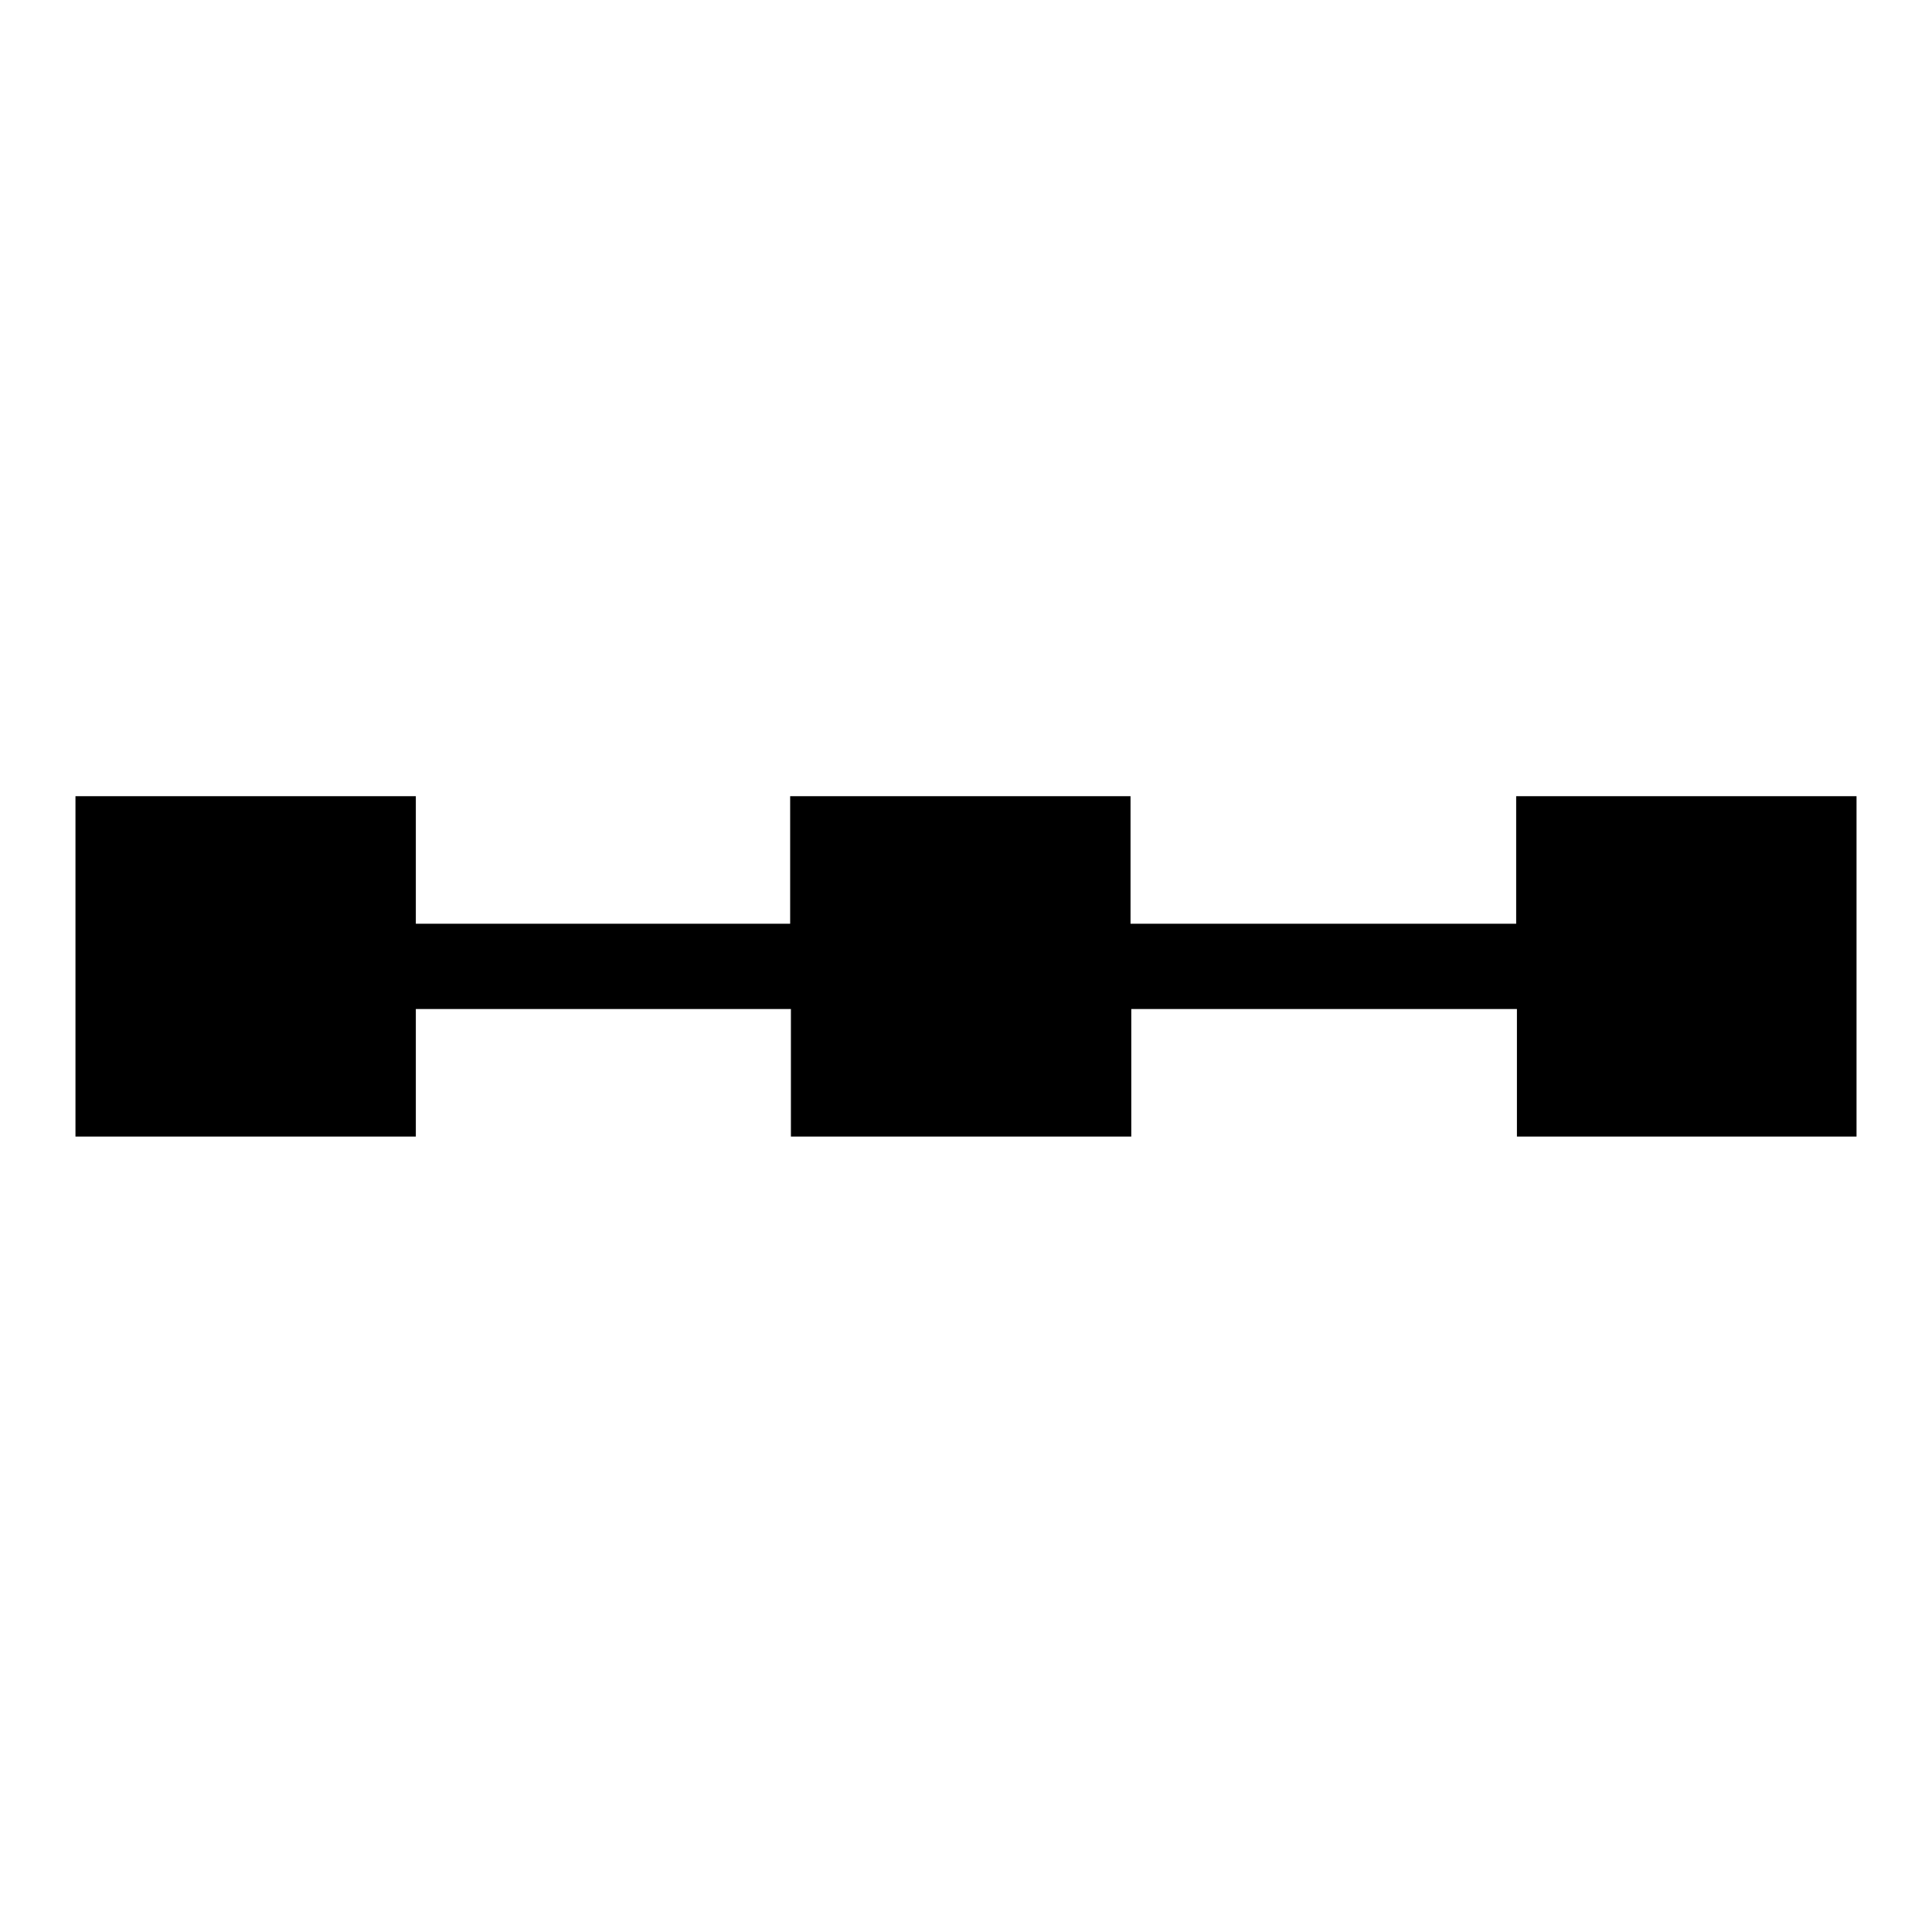
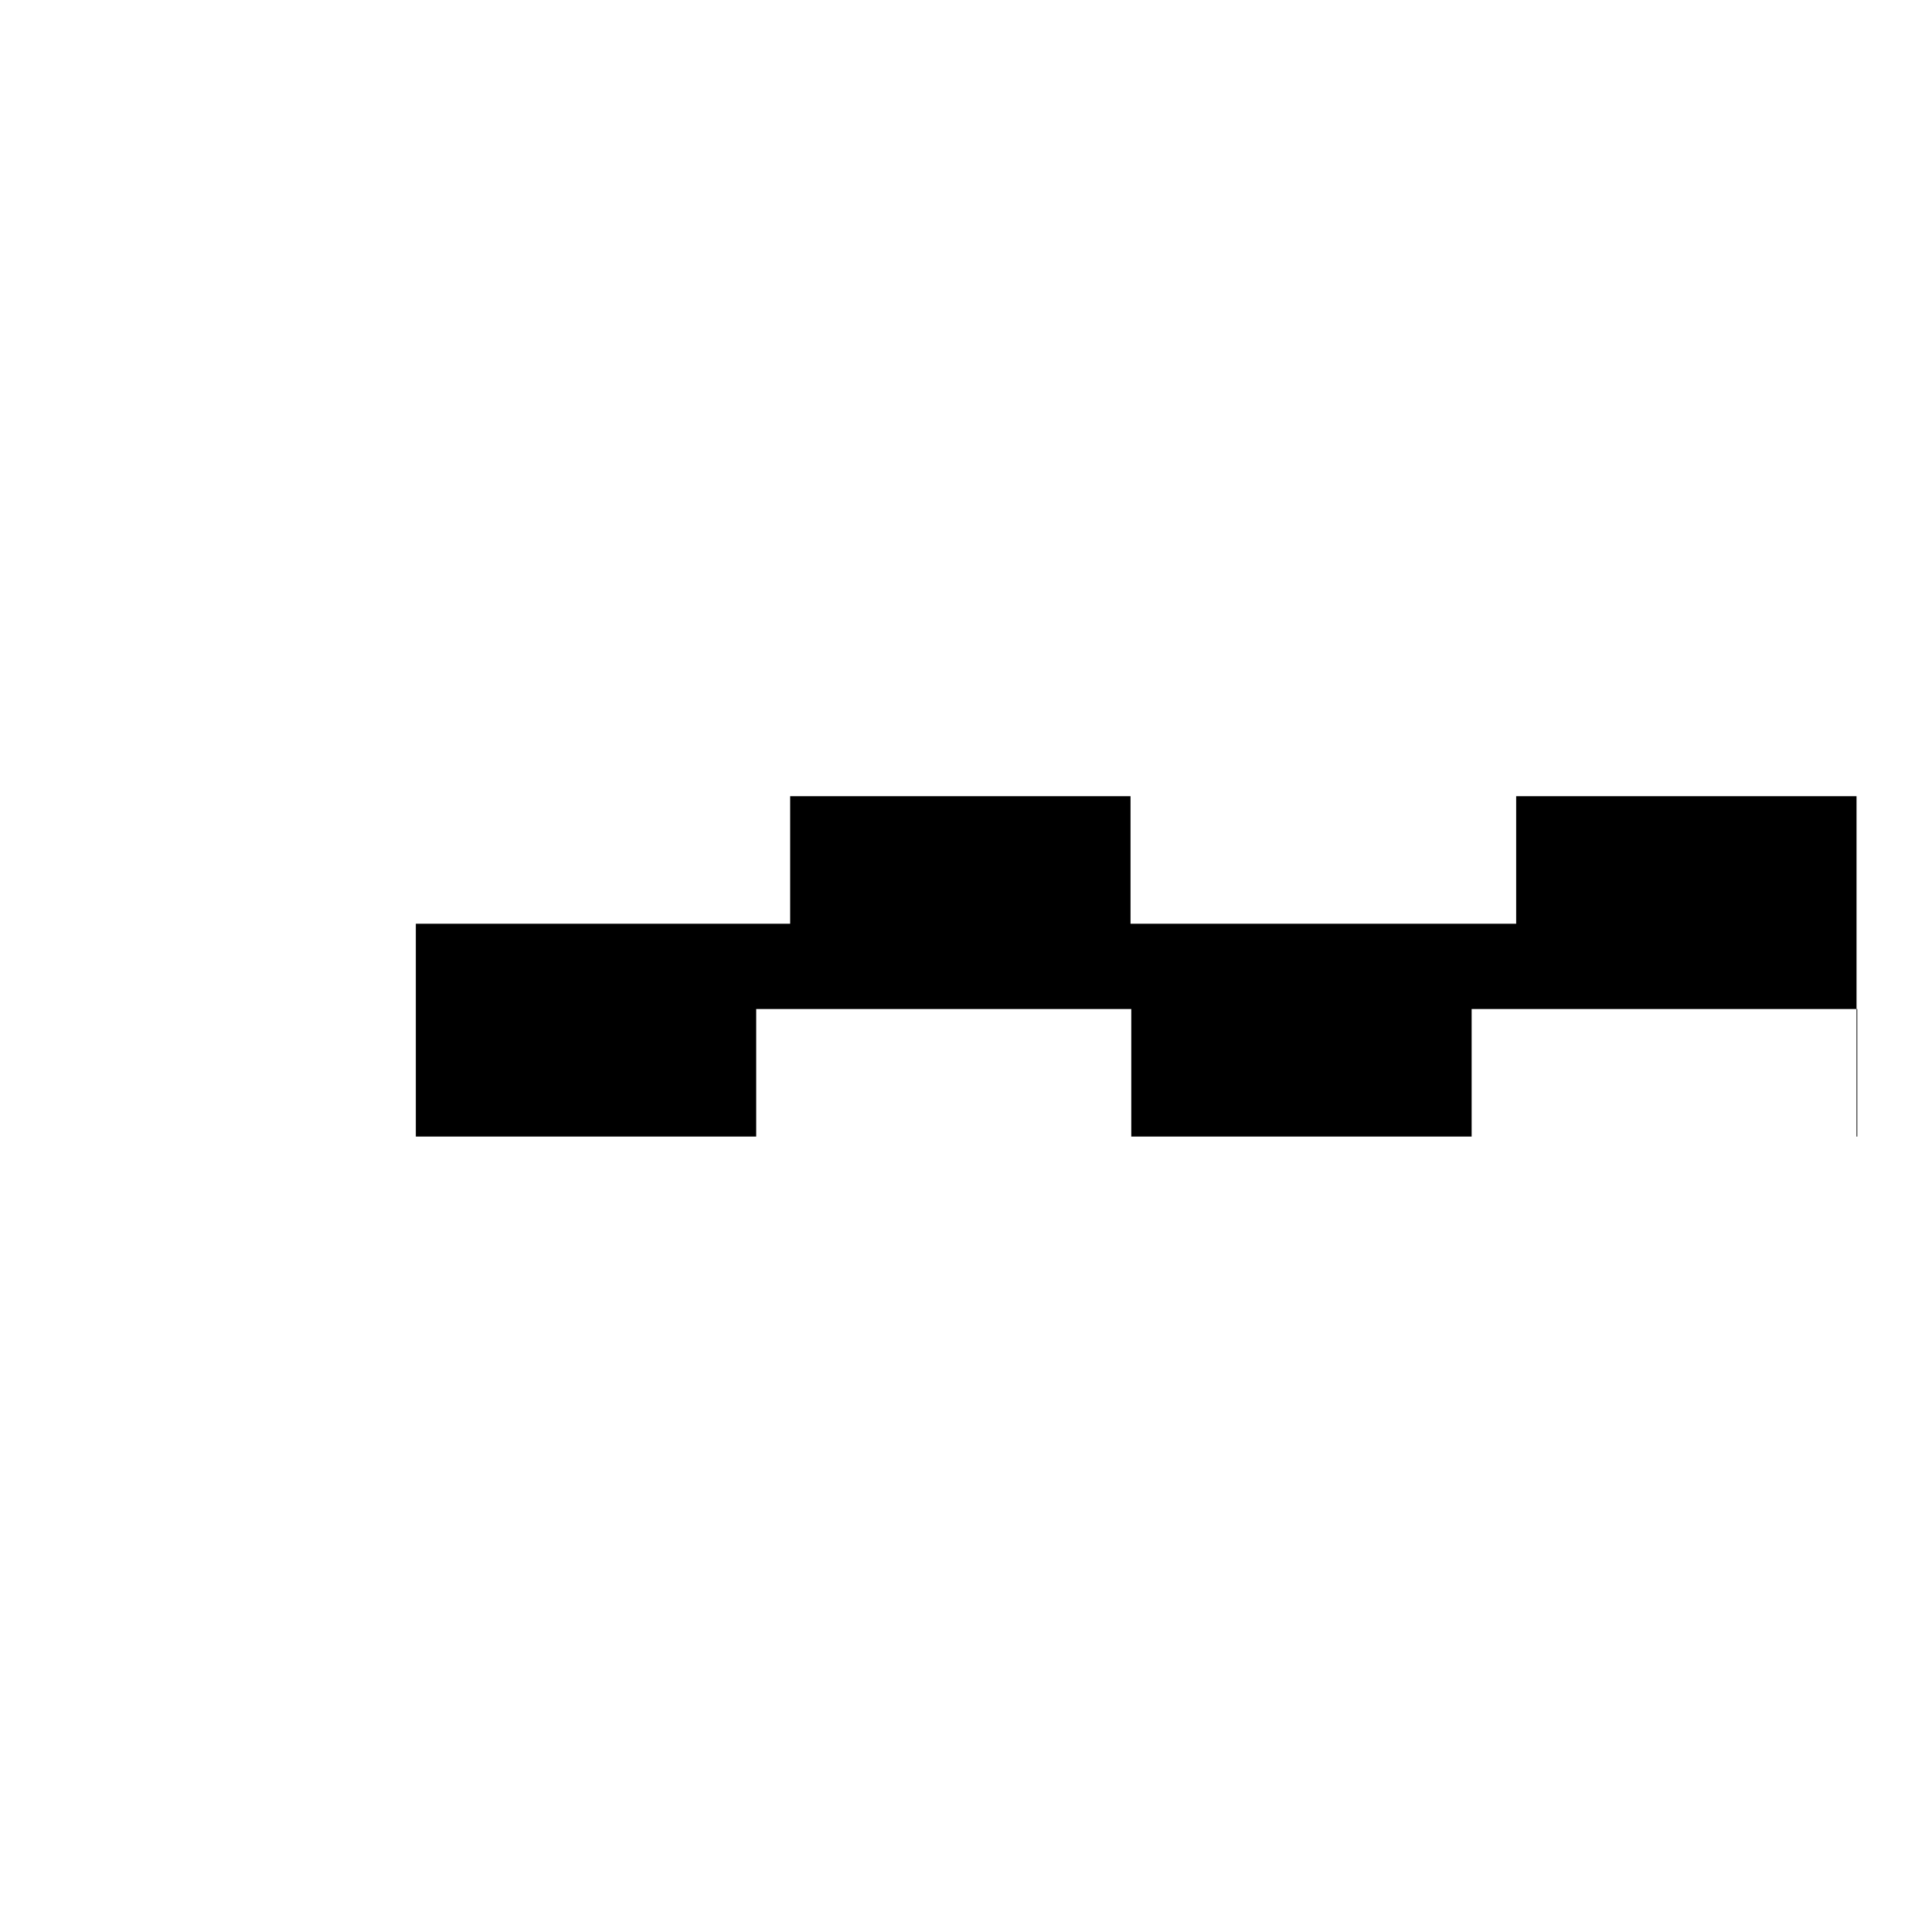
<svg xmlns="http://www.w3.org/2000/svg" version="1.1" x="0px" y="0px" viewBox="0 0 256 256" enable-background="new 0 0 256 256" xml:space="preserve">
  <g>
-     <path fill="#000000" d="M200.9,105.5v16.9h-51.1v-16.9h-45.1v16.9H55.1v-16.9H10v45.1h45.1v-16.9h49.7v16.9h45.1v-16.9h51.1v16.9 H246v-45.1H200.9z" />
+     <path fill="#000000" d="M200.9,105.5v16.9h-51.1v-16.9h-45.1v16.9H55.1v-16.9v45.1h45.1v-16.9h49.7v16.9h45.1v-16.9h51.1v16.9 H246v-45.1H200.9z" />
  </g>
</svg>